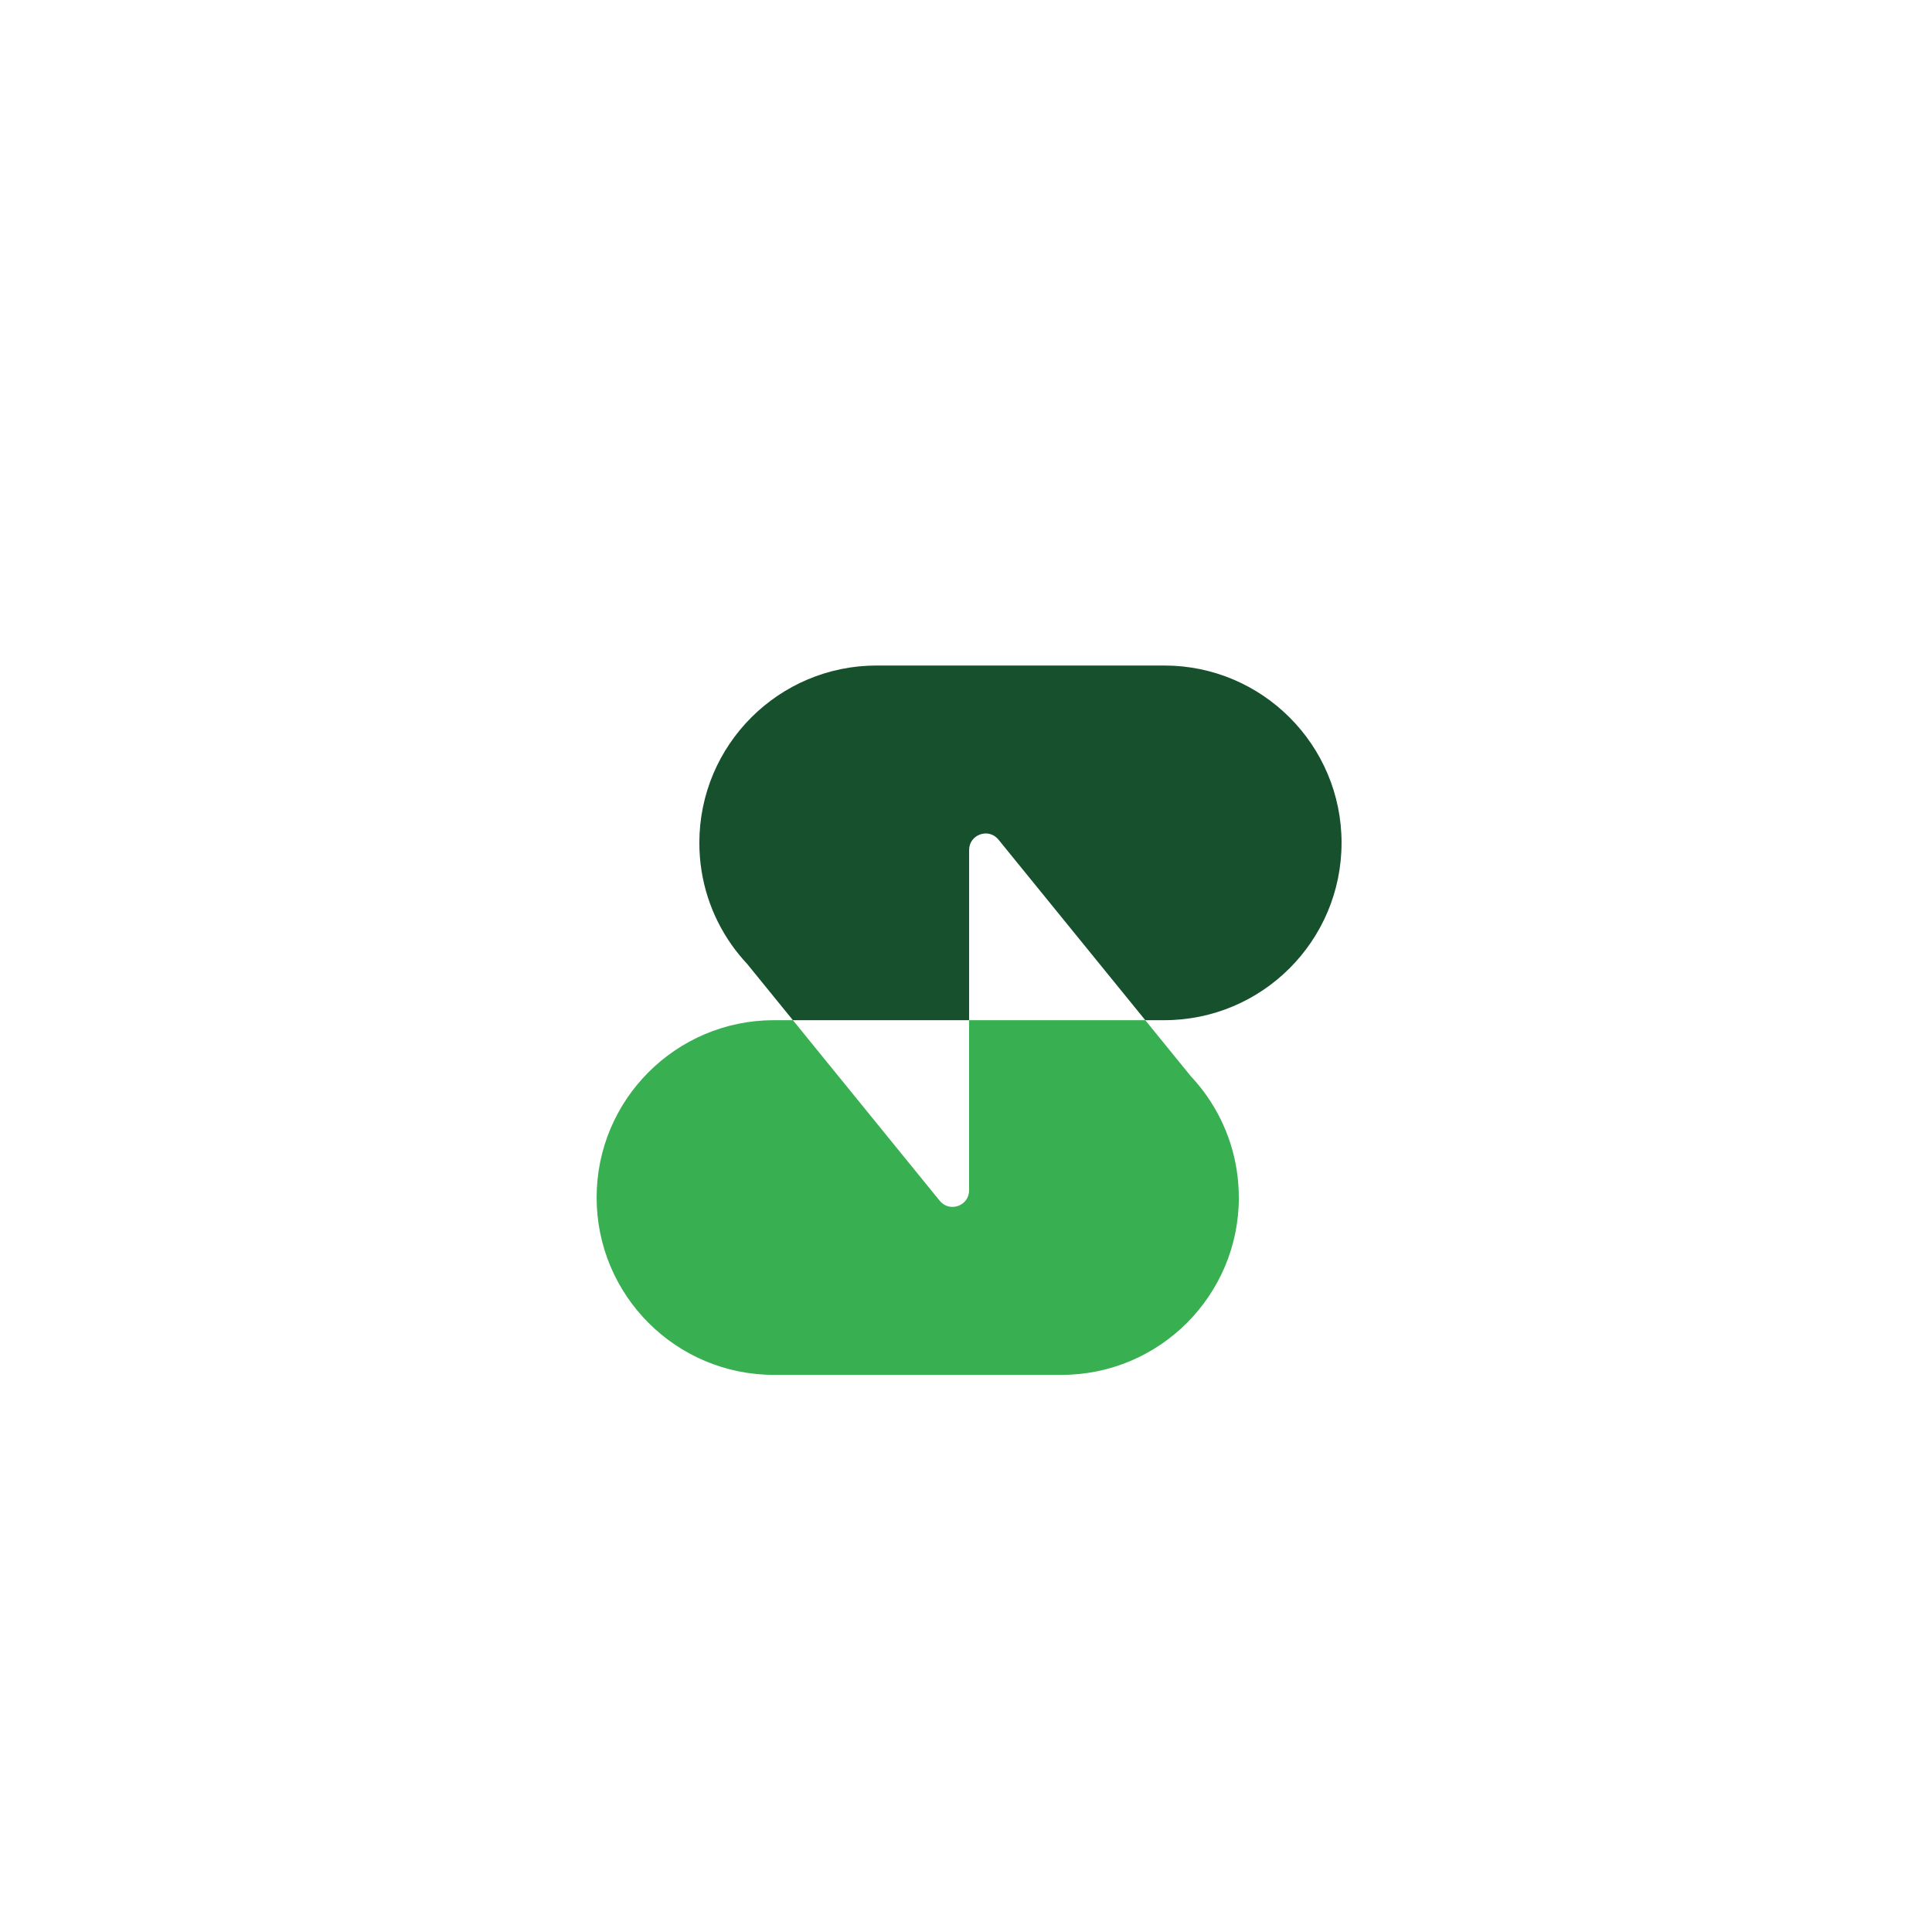
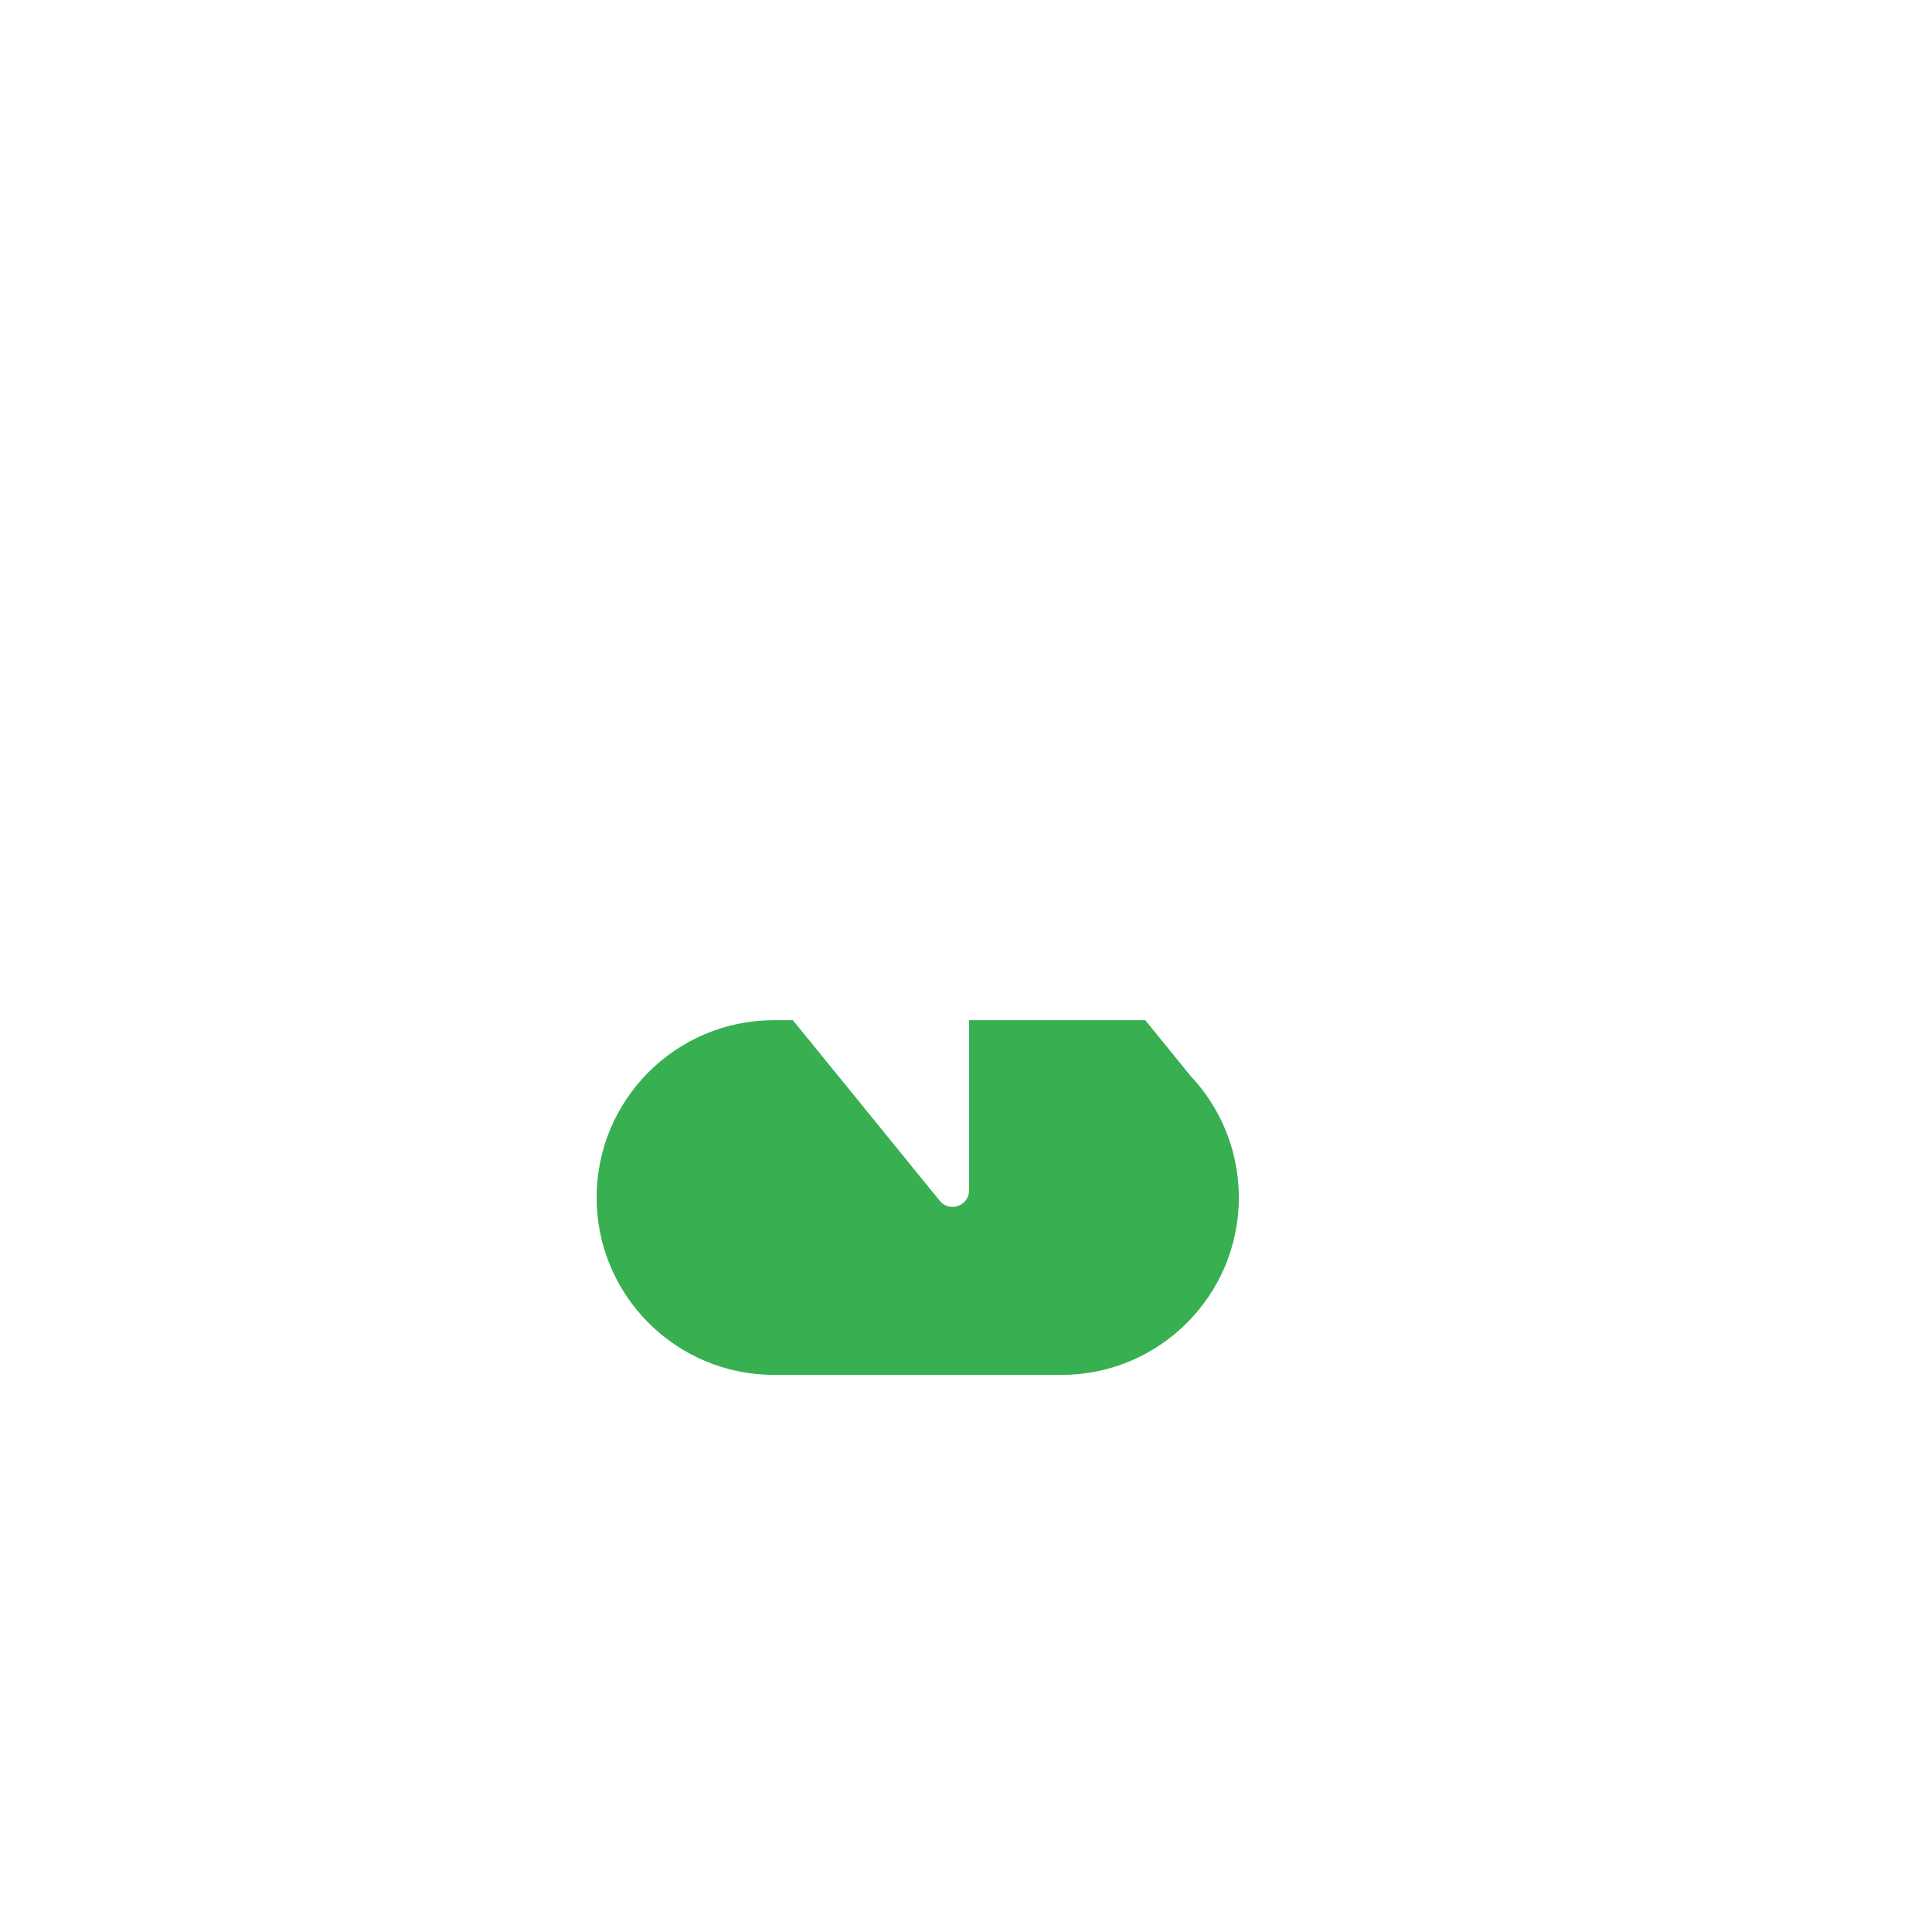
<svg xmlns="http://www.w3.org/2000/svg" id="Layer_1" data-name="Layer 1" viewBox="0 0 1200 1200">
  <defs>
    <style>
      .cls-1 { fill: #16502d; }
      .cls-2 { fill: #38af51; }
    </style>
  </defs>
  <g>
-     <path class="cls-1" d="m833.26,523.51c0,60.83-49.32,110.15-110.15,110.15h-11.75l-91.2-112.17c-6.1-7.5-18.23-3.19-18.23,6.48v105.69h-109.44l-28.36-34.88c-3.54-3.79-6.83-7.82-9.83-12.08-12.55-17.89-19.92-39.67-19.92-63.18,0-60.83,49.32-110.15,110.15-110.15h178.59c60.83,0,110.15,49.32,110.15,110.15Z" />
    <path class="cls-2" d="m769.47,743.81c0,60.83-49.32,110.15-110.15,110.15h-178.59c-60.83,0-110.15-49.32-110.15-110.15s49.32-110.15,110.15-110.15h11.75l91.2,112.17c6.1,7.49,18.23,3.19,18.23-6.48v-105.69h109.43l28.36,34.88c3.55,3.78,6.84,7.82,9.83,12.08,12.55,17.89,19.92,39.67,19.92,63.18Z" />
  </g>
</svg>